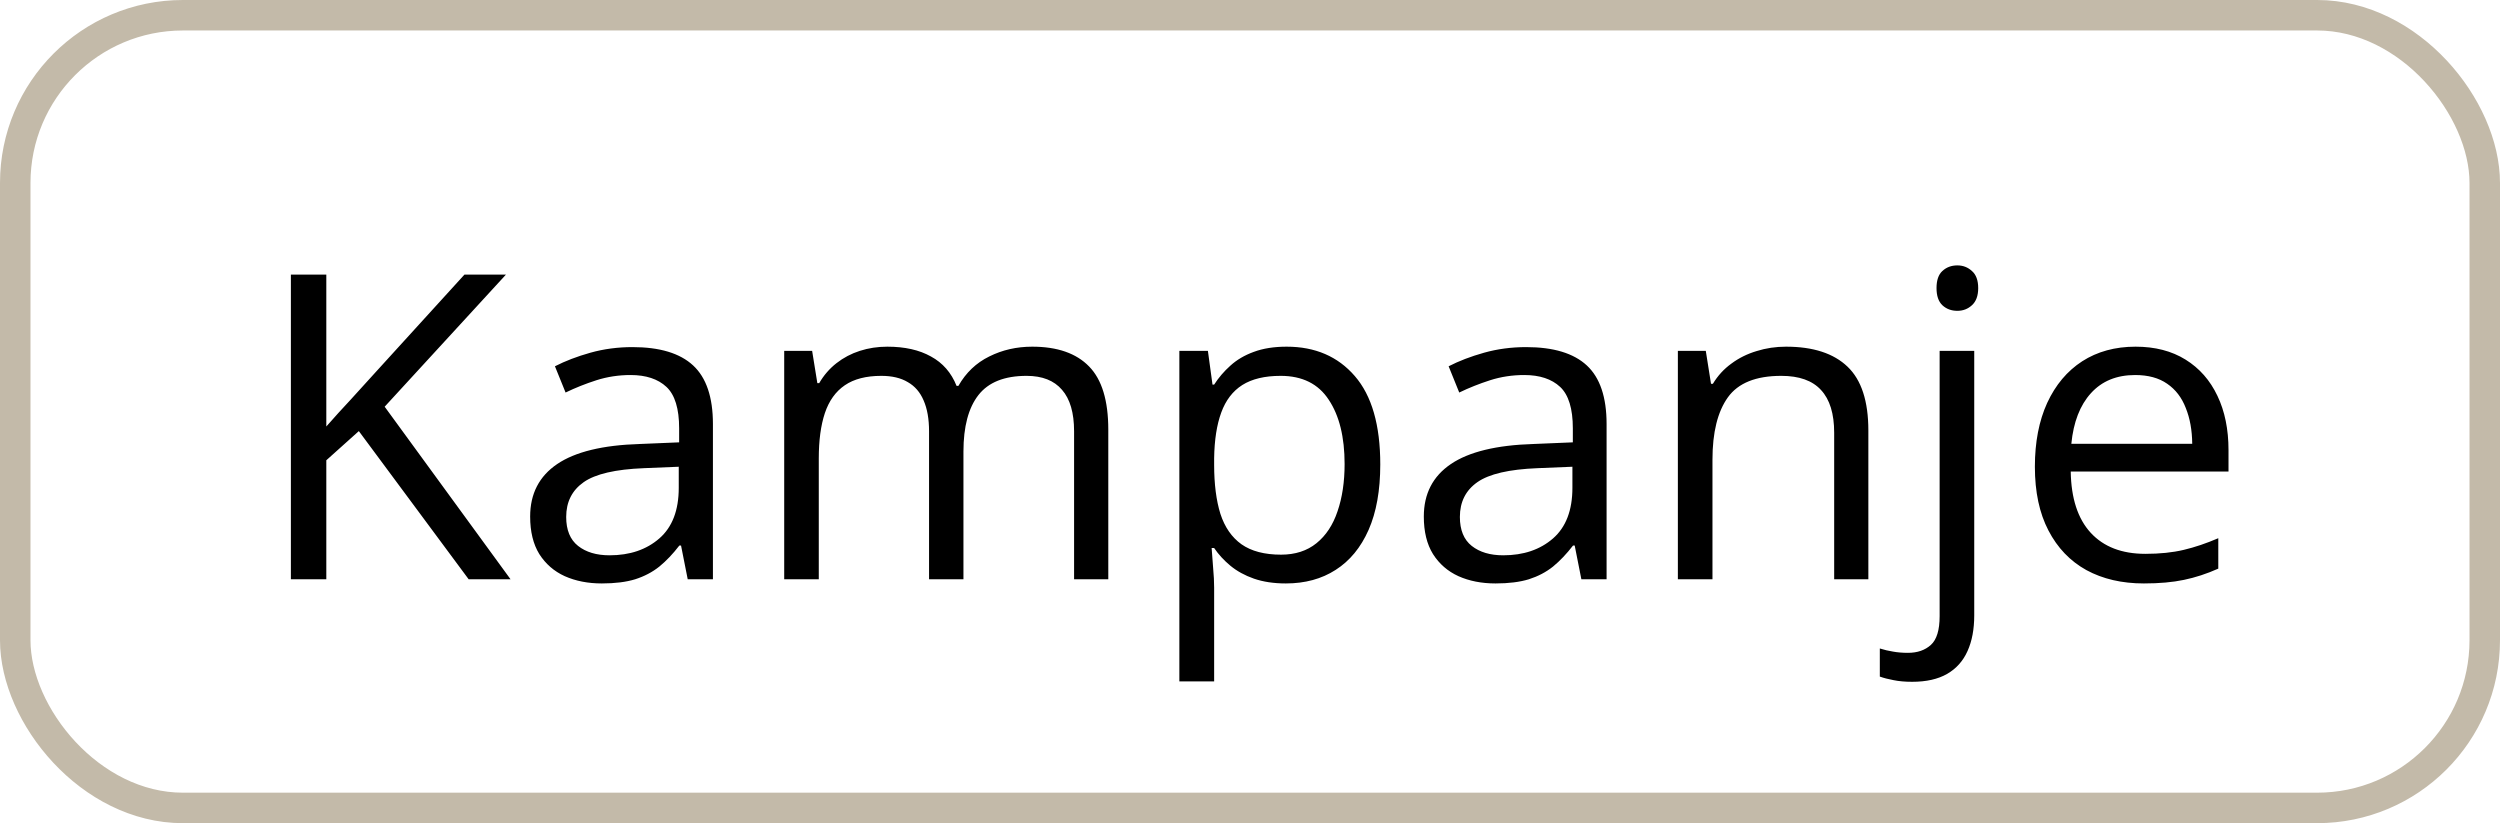
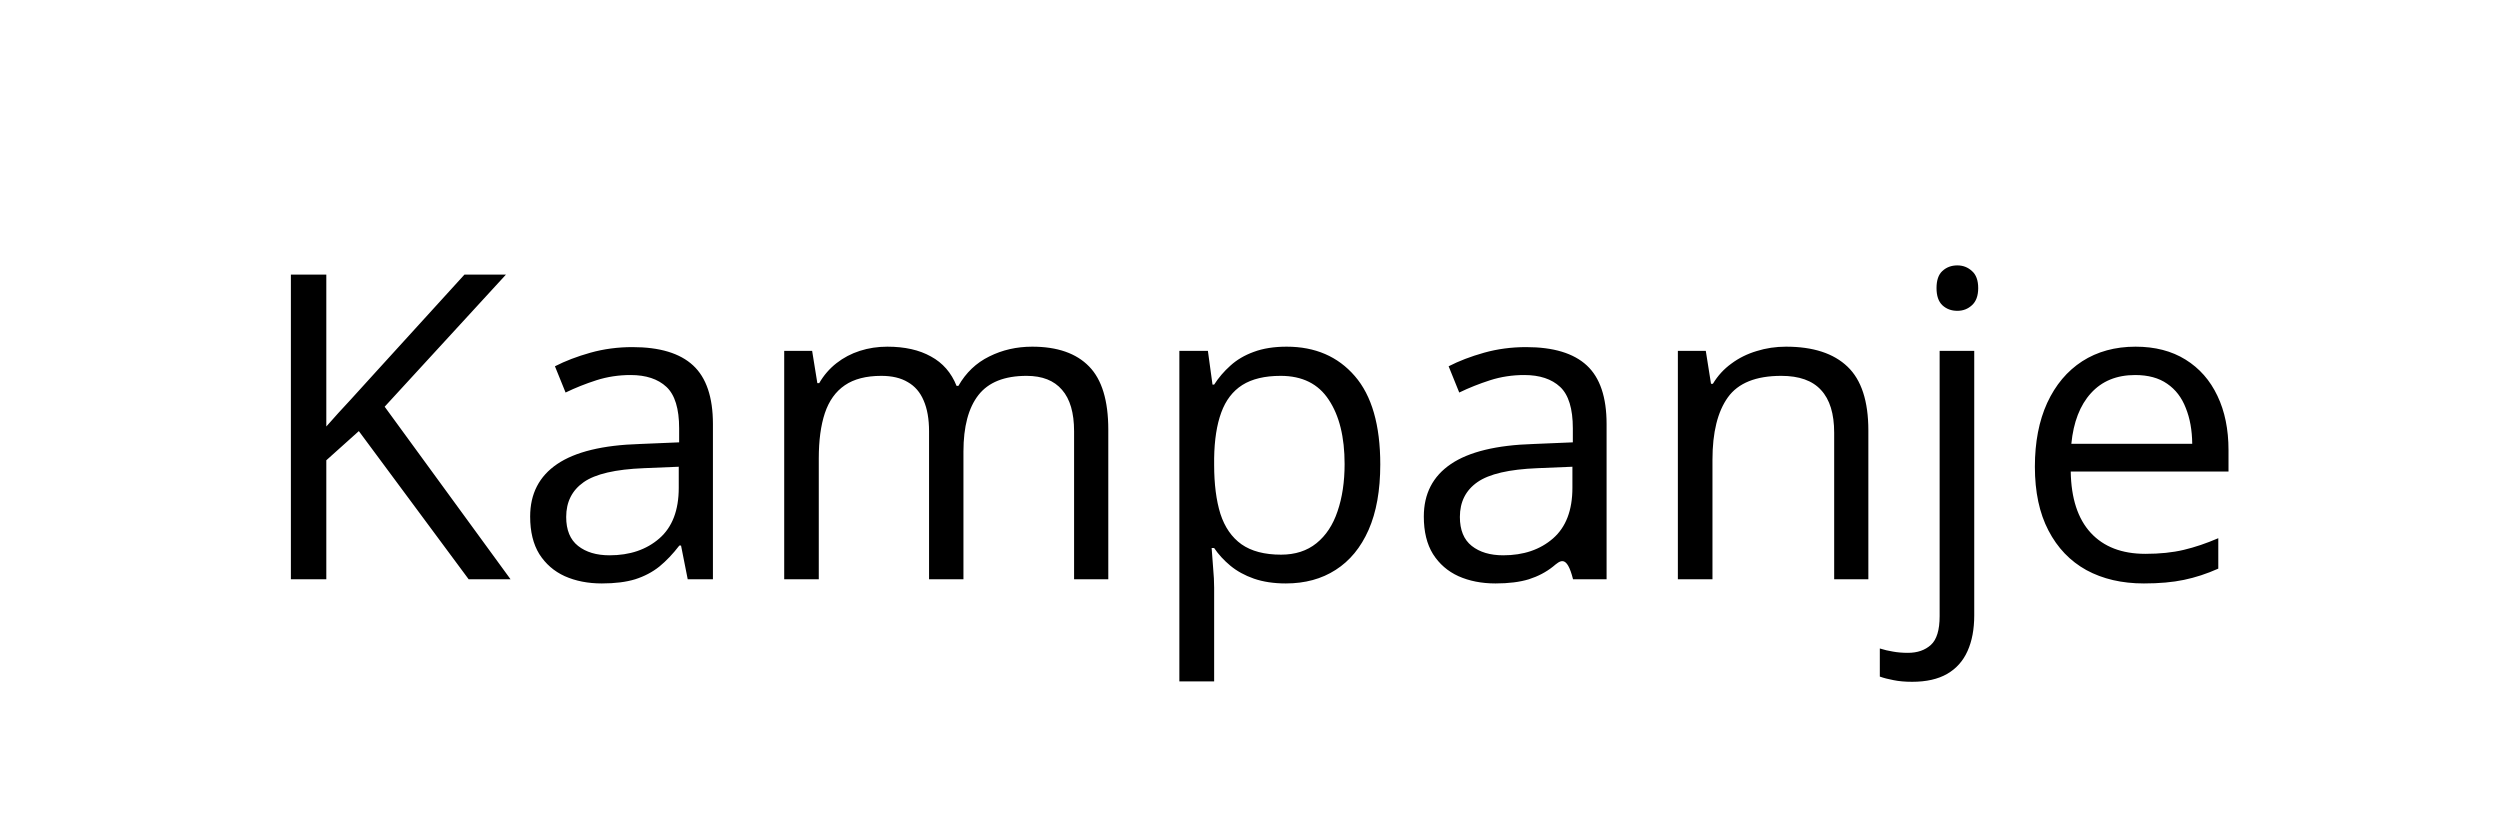
<svg xmlns="http://www.w3.org/2000/svg" width="82" height="27" viewBox="0 0 82 27" fill="none">
-   <rect x="0.5" y="0.5" width="81" height="26" rx="5.5" stroke="#C3BAA9" />
-   <path d="M16.746 19H15.372L11.77 14.14L10.703 15.097V19H9.541V9.006H10.703V13.989C10.963 13.693 11.229 13.399 11.503 13.107C11.776 12.811 12.047 12.513 12.316 12.212L15.235 9.006H16.596L12.617 13.34L16.746 19ZM20.745 11.385C21.638 11.385 22.301 11.585 22.734 11.986C23.167 12.387 23.384 13.028 23.384 13.907V19H22.557L22.338 17.893H22.283C22.074 18.166 21.855 18.396 21.627 18.583C21.399 18.765 21.135 18.904 20.834 19C20.538 19.091 20.173 19.137 19.74 19.137C19.285 19.137 18.879 19.057 18.523 18.898C18.172 18.738 17.895 18.496 17.689 18.173C17.489 17.849 17.389 17.439 17.389 16.942C17.389 16.195 17.685 15.621 18.277 15.22C18.87 14.819 19.772 14.6 20.984 14.563L22.276 14.509V14.051C22.276 13.404 22.137 12.95 21.859 12.69C21.581 12.431 21.189 12.301 20.684 12.301C20.292 12.301 19.918 12.358 19.562 12.472C19.207 12.586 18.87 12.72 18.551 12.875L18.202 12.014C18.539 11.841 18.927 11.692 19.364 11.569C19.802 11.446 20.262 11.385 20.745 11.385ZM22.263 15.309L21.121 15.356C20.187 15.393 19.528 15.546 19.145 15.815C18.763 16.083 18.571 16.464 18.571 16.956C18.571 17.384 18.701 17.701 18.961 17.906C19.221 18.111 19.565 18.214 19.993 18.214C20.659 18.214 21.203 18.029 21.627 17.66C22.051 17.291 22.263 16.737 22.263 15.999V15.309ZM33.856 11.371C34.681 11.371 35.303 11.588 35.723 12.021C36.142 12.449 36.352 13.139 36.352 14.092V19H35.23V14.146C35.23 13.54 35.098 13.087 34.834 12.786C34.574 12.481 34.187 12.328 33.672 12.328C32.947 12.328 32.421 12.538 32.093 12.957C31.765 13.376 31.601 13.994 31.601 14.81V19H30.473V14.146C30.473 13.741 30.413 13.404 30.295 13.135C30.181 12.866 30.008 12.665 29.775 12.533C29.547 12.396 29.258 12.328 28.907 12.328C28.41 12.328 28.012 12.431 27.711 12.636C27.41 12.841 27.191 13.146 27.055 13.552C26.922 13.953 26.856 14.447 26.856 15.035V19H25.722V11.508H26.638L26.809 12.567H26.87C27.02 12.308 27.21 12.089 27.438 11.911C27.665 11.733 27.921 11.599 28.203 11.508C28.486 11.417 28.787 11.371 29.105 11.371C29.675 11.371 30.151 11.478 30.534 11.692C30.922 11.902 31.202 12.223 31.375 12.656H31.436C31.683 12.223 32.02 11.902 32.448 11.692C32.877 11.478 33.346 11.371 33.856 11.371ZM42.203 11.371C43.137 11.371 43.883 11.692 44.438 12.335C44.995 12.977 45.273 13.944 45.273 15.233C45.273 16.086 45.145 16.801 44.89 17.38C44.634 17.959 44.274 18.396 43.81 18.692C43.349 18.989 42.805 19.137 42.176 19.137C41.779 19.137 41.431 19.084 41.13 18.98C40.829 18.875 40.572 18.733 40.357 18.556C40.143 18.378 39.965 18.184 39.824 17.975H39.742C39.756 18.152 39.772 18.366 39.79 18.617C39.813 18.868 39.824 19.087 39.824 19.273V22.35H38.683V11.508H39.619L39.77 12.615H39.824C39.97 12.387 40.148 12.18 40.357 11.993C40.567 11.802 40.822 11.651 41.123 11.542C41.428 11.428 41.788 11.371 42.203 11.371ZM42.005 12.328C41.485 12.328 41.066 12.428 40.747 12.629C40.433 12.829 40.203 13.13 40.057 13.531C39.911 13.928 39.833 14.427 39.824 15.028V15.247C39.824 15.88 39.893 16.416 40.029 16.854C40.171 17.291 40.401 17.624 40.72 17.852C41.043 18.079 41.476 18.193 42.019 18.193C42.483 18.193 42.871 18.068 43.181 17.817C43.491 17.567 43.721 17.218 43.871 16.771C44.026 16.32 44.103 15.803 44.103 15.22C44.103 14.336 43.93 13.634 43.584 13.114C43.242 12.59 42.716 12.328 42.005 12.328ZM50.058 11.385C50.951 11.385 51.614 11.585 52.047 11.986C52.48 12.387 52.696 13.028 52.696 13.907V19H51.869L51.65 17.893H51.596C51.386 18.166 51.167 18.396 50.94 18.583C50.712 18.765 50.447 18.904 50.147 19C49.85 19.091 49.486 19.137 49.053 19.137C48.597 19.137 48.191 19.057 47.836 18.898C47.485 18.738 47.207 18.496 47.002 18.173C46.801 17.849 46.701 17.439 46.701 16.942C46.701 16.195 46.997 15.621 47.59 15.22C48.182 14.819 49.085 14.6 50.297 14.563L51.589 14.509V14.051C51.589 13.404 51.45 12.95 51.172 12.69C50.894 12.431 50.502 12.301 49.996 12.301C49.604 12.301 49.23 12.358 48.875 12.472C48.52 12.586 48.182 12.72 47.863 12.875L47.515 12.014C47.852 11.841 48.239 11.692 48.677 11.569C49.114 11.446 49.575 11.385 50.058 11.385ZM51.575 15.309L50.434 15.356C49.499 15.393 48.841 15.546 48.458 15.815C48.075 16.083 47.884 16.464 47.884 16.956C47.884 17.384 48.014 17.701 48.273 17.906C48.533 18.111 48.877 18.214 49.306 18.214C49.971 18.214 50.516 18.029 50.94 17.66C51.363 17.291 51.575 16.737 51.575 15.999V15.309ZM58.582 11.371C59.471 11.371 60.143 11.59 60.599 12.027C61.054 12.46 61.282 13.158 61.282 14.119V19H60.161V14.194C60.161 13.57 60.018 13.103 59.73 12.793C59.448 12.483 59.013 12.328 58.425 12.328C57.595 12.328 57.012 12.563 56.675 13.032C56.338 13.502 56.169 14.183 56.169 15.076V19H55.034V11.508H55.95L56.121 12.588H56.183C56.342 12.324 56.545 12.102 56.791 11.925C57.037 11.742 57.313 11.606 57.618 11.515C57.923 11.419 58.245 11.371 58.582 11.371ZM62.718 22.363C62.485 22.363 62.283 22.345 62.109 22.309C61.936 22.277 61.786 22.238 61.658 22.192V21.27C61.8 21.315 61.943 21.349 62.089 21.372C62.235 21.399 62.399 21.413 62.581 21.413C62.891 21.413 63.142 21.326 63.333 21.153C63.524 20.98 63.62 20.666 63.62 20.21V11.508H64.755V20.183C64.755 20.638 64.682 21.028 64.536 21.352C64.39 21.68 64.167 21.93 63.866 22.104C63.565 22.277 63.183 22.363 62.718 22.363ZM63.518 9.45C63.518 9.195 63.581 9.008 63.709 8.89C63.841 8.767 64.005 8.705 64.201 8.705C64.388 8.705 64.547 8.767 64.68 8.89C64.816 9.008 64.885 9.195 64.885 9.45C64.885 9.701 64.816 9.888 64.68 10.011C64.547 10.134 64.388 10.195 64.201 10.195C64.005 10.195 63.841 10.134 63.709 10.011C63.581 9.888 63.518 9.701 63.518 9.45ZM70.046 11.371C70.684 11.371 71.231 11.512 71.686 11.795C72.142 12.078 72.491 12.474 72.732 12.984C72.974 13.49 73.095 14.083 73.095 14.762V15.466H67.92C67.934 16.345 68.152 17.015 68.576 17.476C69 17.936 69.597 18.166 70.367 18.166C70.841 18.166 71.26 18.123 71.625 18.036C71.99 17.95 72.368 17.822 72.76 17.653V18.651C72.382 18.82 72.005 18.943 71.632 19.02C71.263 19.098 70.825 19.137 70.319 19.137C69.599 19.137 68.97 18.991 68.433 18.699C67.899 18.403 67.485 17.97 67.189 17.4C66.892 16.831 66.744 16.134 66.744 15.309C66.744 14.502 66.879 13.805 67.147 13.217C67.421 12.624 67.804 12.169 68.296 11.85C68.793 11.531 69.376 11.371 70.046 11.371ZM70.032 12.301C69.426 12.301 68.943 12.499 68.583 12.896C68.223 13.292 68.009 13.846 67.94 14.557H71.905C71.901 14.11 71.83 13.718 71.693 13.381C71.561 13.039 71.358 12.775 71.085 12.588C70.811 12.396 70.461 12.301 70.032 12.301Z" fill="black" />
+   <path d="M16.746 19H15.372L11.77 14.14L10.703 15.097V19H9.541V9.006H10.703V13.989C10.963 13.693 11.229 13.399 11.503 13.107C11.776 12.811 12.047 12.513 12.316 12.212L15.235 9.006H16.596L12.617 13.34L16.746 19ZM20.745 11.385C21.638 11.385 22.301 11.585 22.734 11.986C23.167 12.387 23.384 13.028 23.384 13.907V19H22.557L22.338 17.893H22.283C22.074 18.166 21.855 18.396 21.627 18.583C21.399 18.765 21.135 18.904 20.834 19C20.538 19.091 20.173 19.137 19.74 19.137C19.285 19.137 18.879 19.057 18.523 18.898C18.172 18.738 17.895 18.496 17.689 18.173C17.489 17.849 17.389 17.439 17.389 16.942C17.389 16.195 17.685 15.621 18.277 15.22C18.87 14.819 19.772 14.6 20.984 14.563L22.276 14.509V14.051C22.276 13.404 22.137 12.95 21.859 12.69C21.581 12.431 21.189 12.301 20.684 12.301C20.292 12.301 19.918 12.358 19.562 12.472C19.207 12.586 18.87 12.72 18.551 12.875L18.202 12.014C18.539 11.841 18.927 11.692 19.364 11.569C19.802 11.446 20.262 11.385 20.745 11.385ZM22.263 15.309L21.121 15.356C20.187 15.393 19.528 15.546 19.145 15.815C18.763 16.083 18.571 16.464 18.571 16.956C18.571 17.384 18.701 17.701 18.961 17.906C19.221 18.111 19.565 18.214 19.993 18.214C20.659 18.214 21.203 18.029 21.627 17.66C22.051 17.291 22.263 16.737 22.263 15.999V15.309ZM33.856 11.371C34.681 11.371 35.303 11.588 35.723 12.021C36.142 12.449 36.352 13.139 36.352 14.092V19H35.23V14.146C35.23 13.54 35.098 13.087 34.834 12.786C34.574 12.481 34.187 12.328 33.672 12.328C32.947 12.328 32.421 12.538 32.093 12.957C31.765 13.376 31.601 13.994 31.601 14.81V19H30.473V14.146C30.473 13.741 30.413 13.404 30.295 13.135C30.181 12.866 30.008 12.665 29.775 12.533C29.547 12.396 29.258 12.328 28.907 12.328C28.41 12.328 28.012 12.431 27.711 12.636C27.41 12.841 27.191 13.146 27.055 13.552C26.922 13.953 26.856 14.447 26.856 15.035V19H25.722V11.508H26.638L26.809 12.567H26.87C27.02 12.308 27.21 12.089 27.438 11.911C27.665 11.733 27.921 11.599 28.203 11.508C28.486 11.417 28.787 11.371 29.105 11.371C29.675 11.371 30.151 11.478 30.534 11.692C30.922 11.902 31.202 12.223 31.375 12.656H31.436C31.683 12.223 32.02 11.902 32.448 11.692C32.877 11.478 33.346 11.371 33.856 11.371ZM42.203 11.371C43.137 11.371 43.883 11.692 44.438 12.335C44.995 12.977 45.273 13.944 45.273 15.233C45.273 16.086 45.145 16.801 44.89 17.38C44.634 17.959 44.274 18.396 43.81 18.692C43.349 18.989 42.805 19.137 42.176 19.137C41.779 19.137 41.431 19.084 41.13 18.98C40.829 18.875 40.572 18.733 40.357 18.556C40.143 18.378 39.965 18.184 39.824 17.975H39.742C39.756 18.152 39.772 18.366 39.79 18.617C39.813 18.868 39.824 19.087 39.824 19.273V22.35H38.683V11.508H39.619L39.77 12.615H39.824C39.97 12.387 40.148 12.18 40.357 11.993C40.567 11.802 40.822 11.651 41.123 11.542C41.428 11.428 41.788 11.371 42.203 11.371ZM42.005 12.328C41.485 12.328 41.066 12.428 40.747 12.629C40.433 12.829 40.203 13.13 40.057 13.531C39.911 13.928 39.833 14.427 39.824 15.028V15.247C39.824 15.88 39.893 16.416 40.029 16.854C40.171 17.291 40.401 17.624 40.72 17.852C41.043 18.079 41.476 18.193 42.019 18.193C42.483 18.193 42.871 18.068 43.181 17.817C43.491 17.567 43.721 17.218 43.871 16.771C44.026 16.32 44.103 15.803 44.103 15.22C44.103 14.336 43.93 13.634 43.584 13.114C43.242 12.59 42.716 12.328 42.005 12.328ZM50.058 11.385C50.951 11.385 51.614 11.585 52.047 11.986C52.48 12.387 52.696 13.028 52.696 13.907V19H51.869H51.596C51.386 18.166 51.167 18.396 50.94 18.583C50.712 18.765 50.447 18.904 50.147 19C49.85 19.091 49.486 19.137 49.053 19.137C48.597 19.137 48.191 19.057 47.836 18.898C47.485 18.738 47.207 18.496 47.002 18.173C46.801 17.849 46.701 17.439 46.701 16.942C46.701 16.195 46.997 15.621 47.59 15.22C48.182 14.819 49.085 14.6 50.297 14.563L51.589 14.509V14.051C51.589 13.404 51.45 12.95 51.172 12.69C50.894 12.431 50.502 12.301 49.996 12.301C49.604 12.301 49.23 12.358 48.875 12.472C48.52 12.586 48.182 12.72 47.863 12.875L47.515 12.014C47.852 11.841 48.239 11.692 48.677 11.569C49.114 11.446 49.575 11.385 50.058 11.385ZM51.575 15.309L50.434 15.356C49.499 15.393 48.841 15.546 48.458 15.815C48.075 16.083 47.884 16.464 47.884 16.956C47.884 17.384 48.014 17.701 48.273 17.906C48.533 18.111 48.877 18.214 49.306 18.214C49.971 18.214 50.516 18.029 50.94 17.66C51.363 17.291 51.575 16.737 51.575 15.999V15.309ZM58.582 11.371C59.471 11.371 60.143 11.59 60.599 12.027C61.054 12.46 61.282 13.158 61.282 14.119V19H60.161V14.194C60.161 13.57 60.018 13.103 59.73 12.793C59.448 12.483 59.013 12.328 58.425 12.328C57.595 12.328 57.012 12.563 56.675 13.032C56.338 13.502 56.169 14.183 56.169 15.076V19H55.034V11.508H55.95L56.121 12.588H56.183C56.342 12.324 56.545 12.102 56.791 11.925C57.037 11.742 57.313 11.606 57.618 11.515C57.923 11.419 58.245 11.371 58.582 11.371ZM62.718 22.363C62.485 22.363 62.283 22.345 62.109 22.309C61.936 22.277 61.786 22.238 61.658 22.192V21.27C61.8 21.315 61.943 21.349 62.089 21.372C62.235 21.399 62.399 21.413 62.581 21.413C62.891 21.413 63.142 21.326 63.333 21.153C63.524 20.98 63.62 20.666 63.62 20.21V11.508H64.755V20.183C64.755 20.638 64.682 21.028 64.536 21.352C64.39 21.68 64.167 21.93 63.866 22.104C63.565 22.277 63.183 22.363 62.718 22.363ZM63.518 9.45C63.518 9.195 63.581 9.008 63.709 8.89C63.841 8.767 64.005 8.705 64.201 8.705C64.388 8.705 64.547 8.767 64.68 8.89C64.816 9.008 64.885 9.195 64.885 9.45C64.885 9.701 64.816 9.888 64.68 10.011C64.547 10.134 64.388 10.195 64.201 10.195C64.005 10.195 63.841 10.134 63.709 10.011C63.581 9.888 63.518 9.701 63.518 9.45ZM70.046 11.371C70.684 11.371 71.231 11.512 71.686 11.795C72.142 12.078 72.491 12.474 72.732 12.984C72.974 13.49 73.095 14.083 73.095 14.762V15.466H67.92C67.934 16.345 68.152 17.015 68.576 17.476C69 17.936 69.597 18.166 70.367 18.166C70.841 18.166 71.26 18.123 71.625 18.036C71.99 17.95 72.368 17.822 72.76 17.653V18.651C72.382 18.82 72.005 18.943 71.632 19.02C71.263 19.098 70.825 19.137 70.319 19.137C69.599 19.137 68.97 18.991 68.433 18.699C67.899 18.403 67.485 17.97 67.189 17.4C66.892 16.831 66.744 16.134 66.744 15.309C66.744 14.502 66.879 13.805 67.147 13.217C67.421 12.624 67.804 12.169 68.296 11.85C68.793 11.531 69.376 11.371 70.046 11.371ZM70.032 12.301C69.426 12.301 68.943 12.499 68.583 12.896C68.223 13.292 68.009 13.846 67.94 14.557H71.905C71.901 14.11 71.83 13.718 71.693 13.381C71.561 13.039 71.358 12.775 71.085 12.588C70.811 12.396 70.461 12.301 70.032 12.301Z" fill="black" />
</svg>